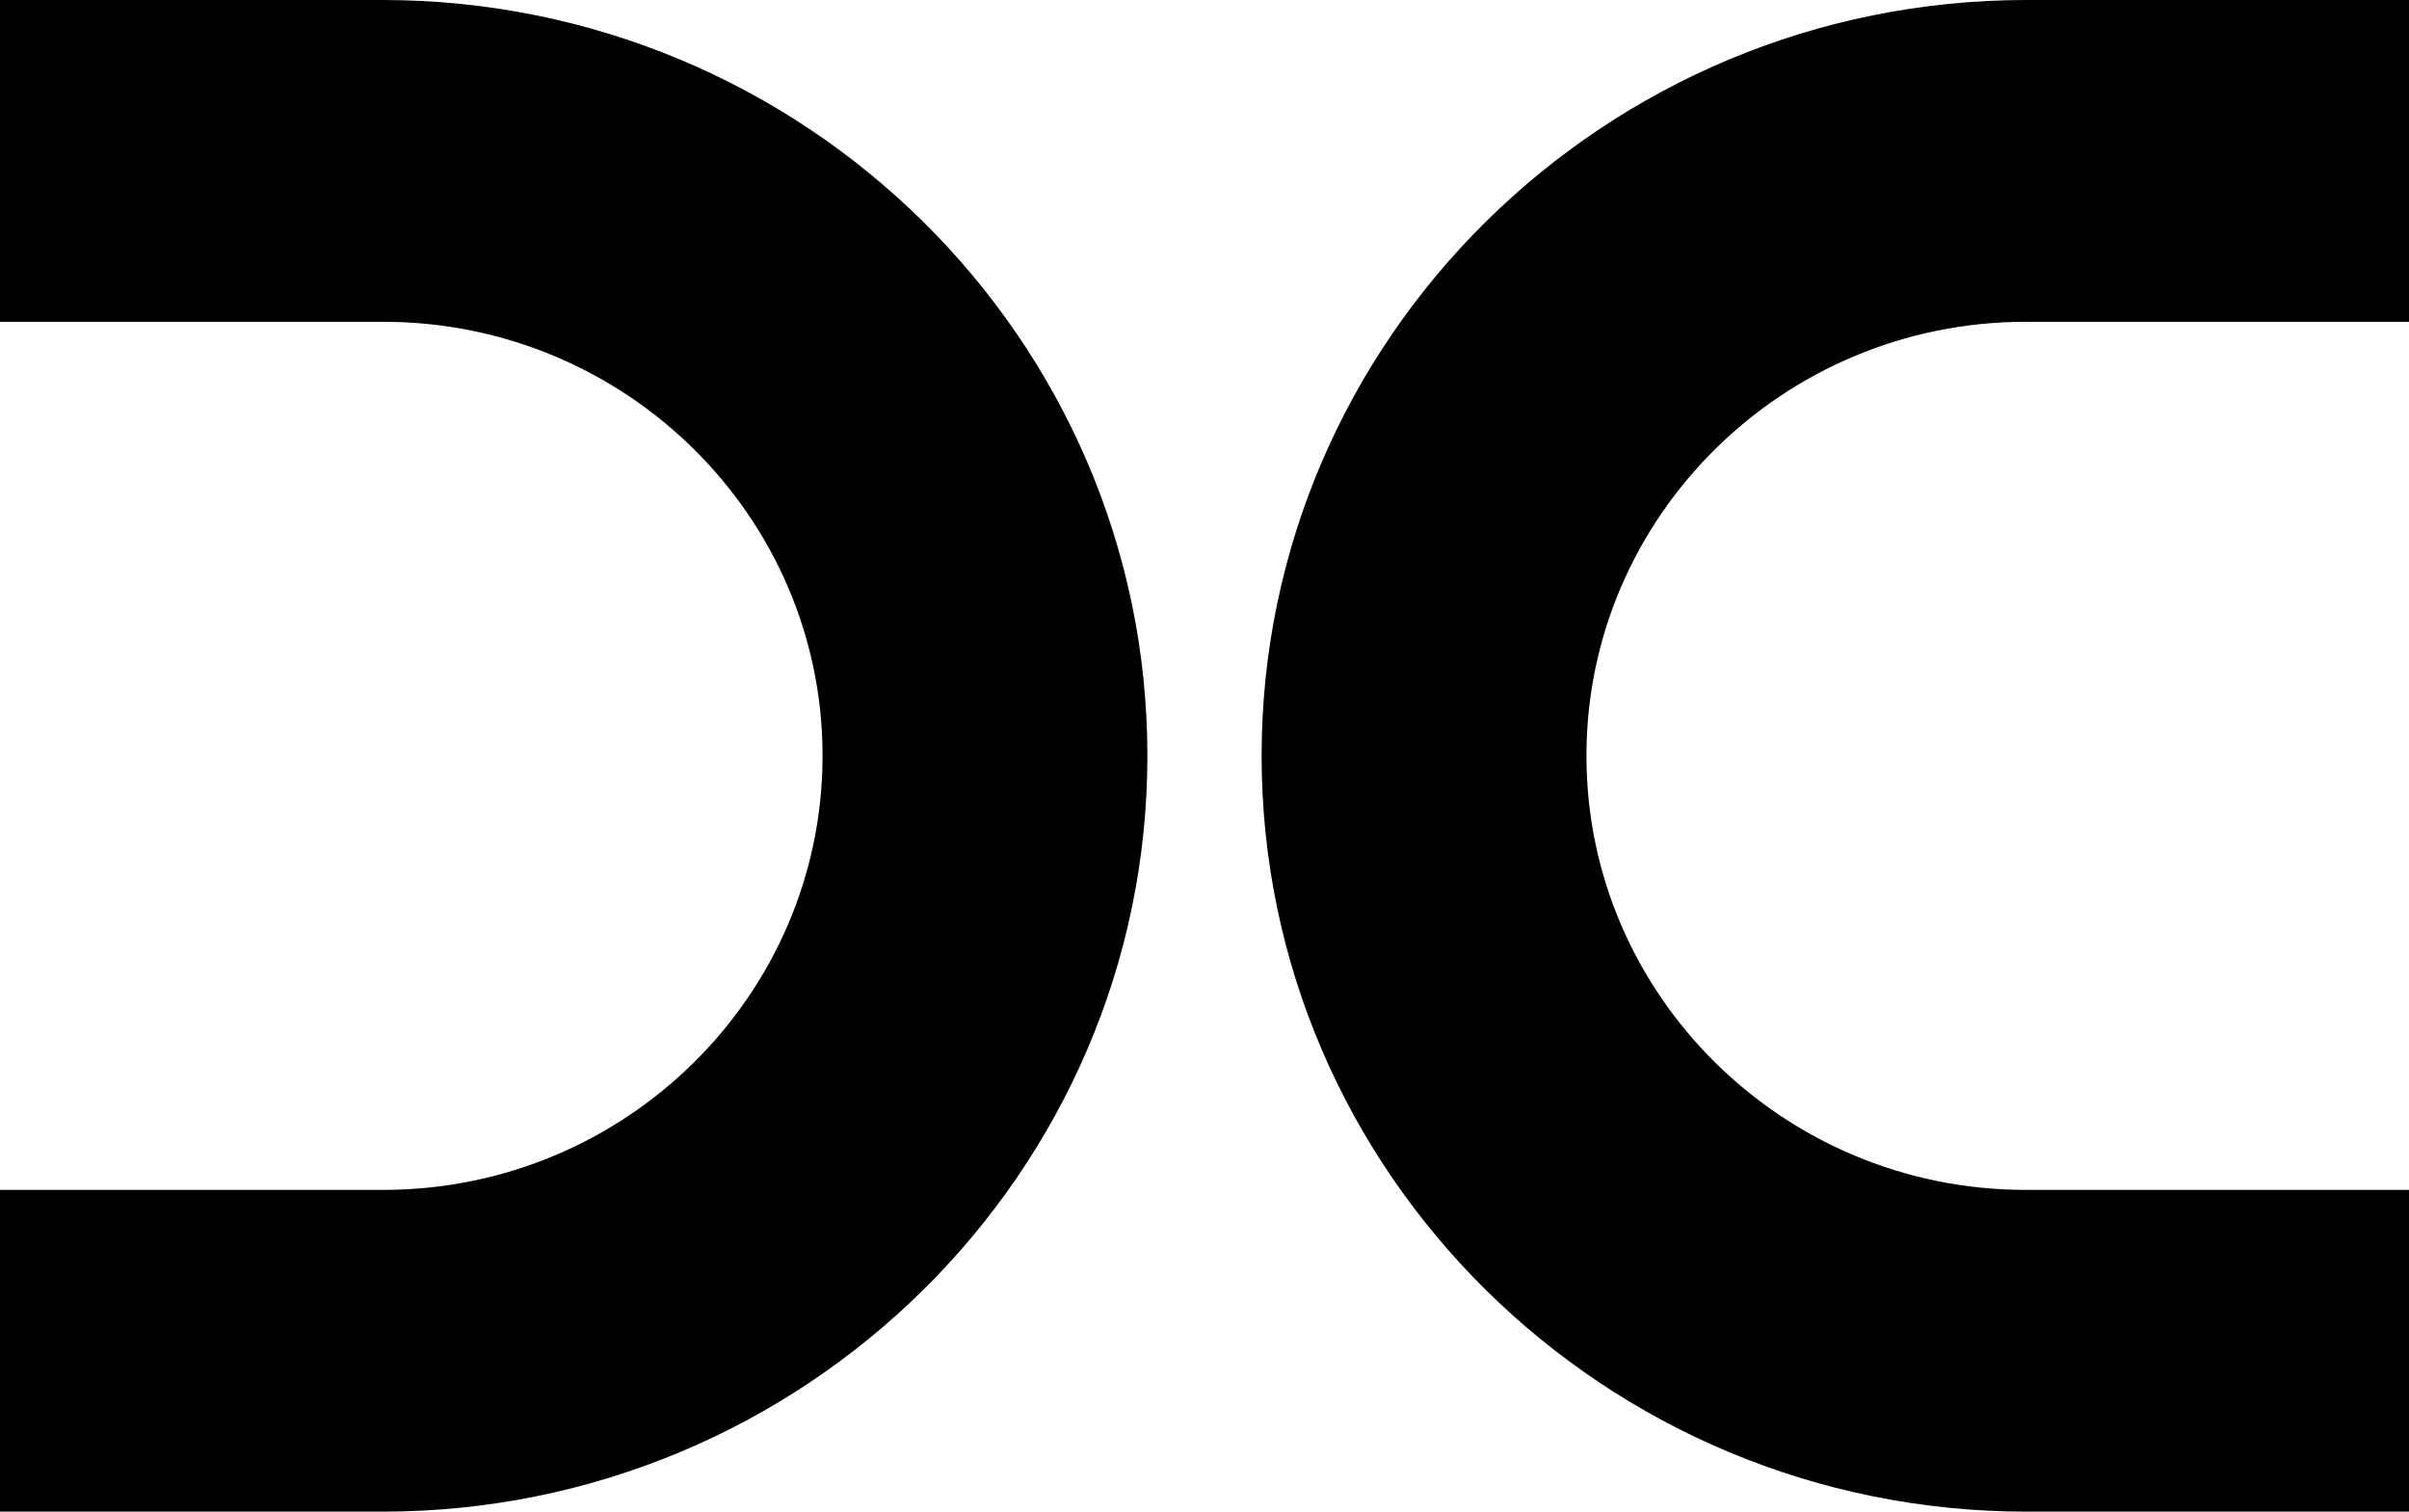
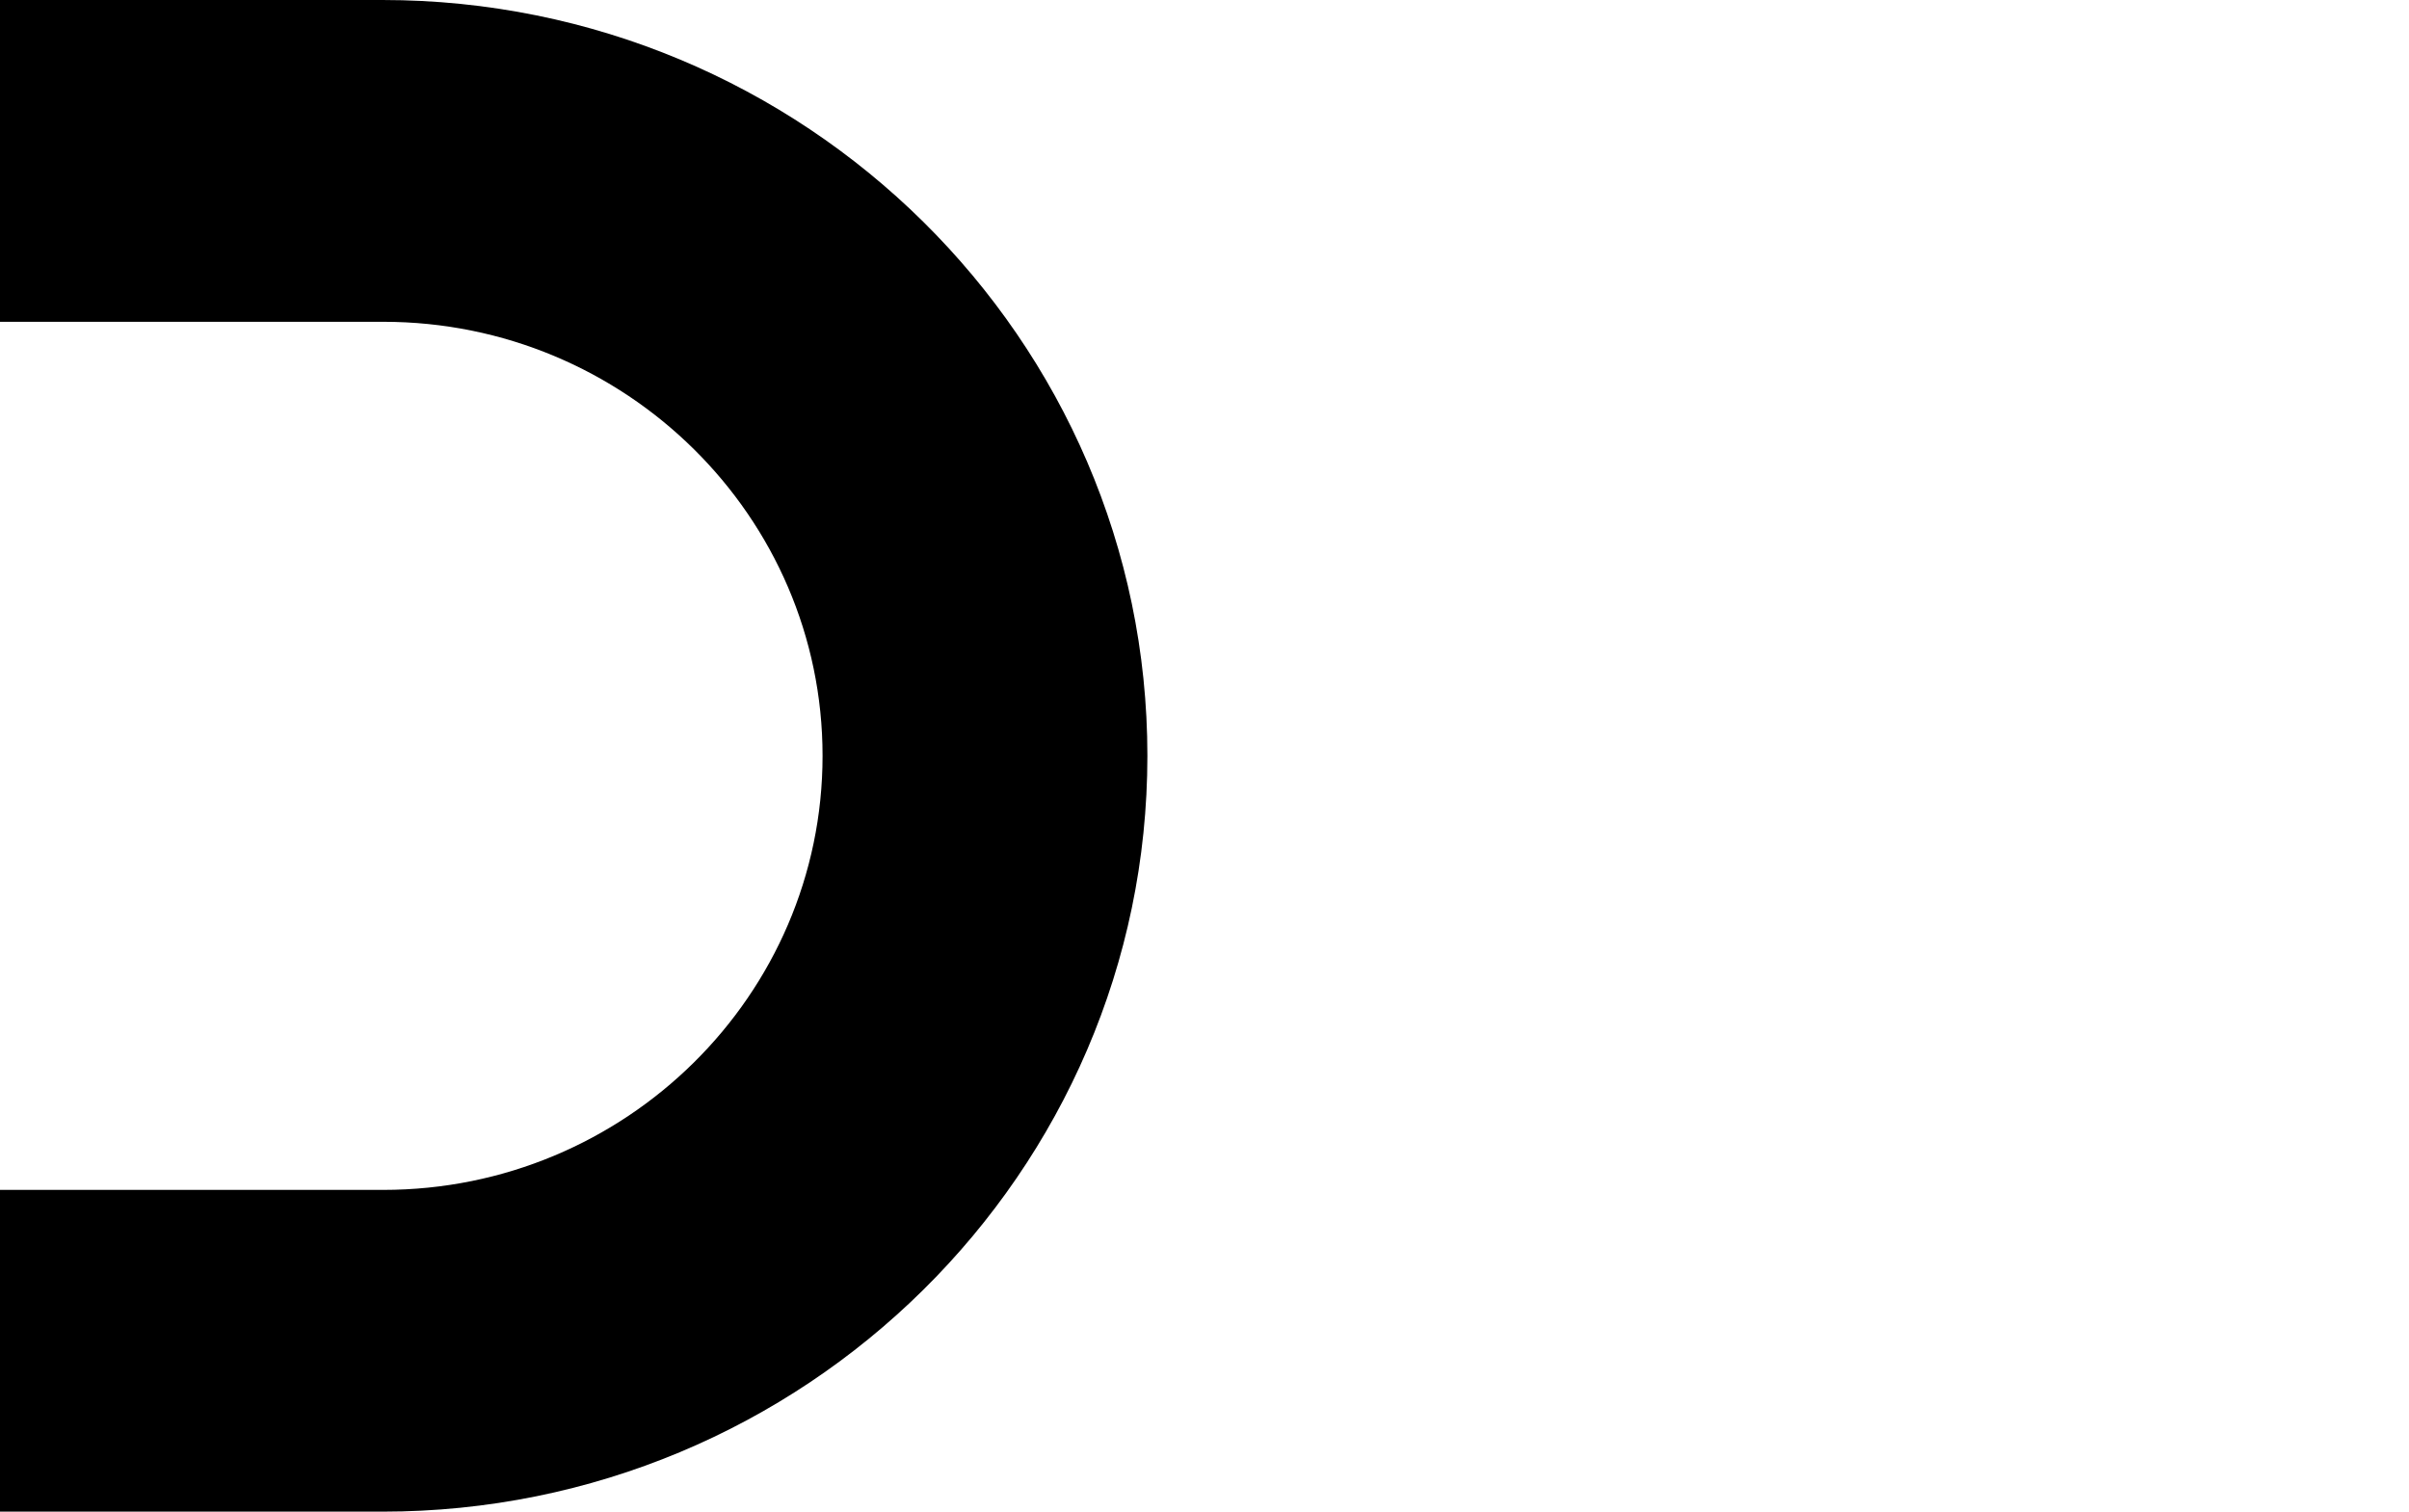
<svg xmlns="http://www.w3.org/2000/svg" width="51" height="32" viewBox="0 0 51 32" fill="none">
  <g clip-path="url(#clip0_1_37)">
    <path d="M8.097 0H0V6.812H8.114C13.242 6.812 17.414 10.933 17.414 16C17.414 21.067 13.242 25.189 8.114 25.189H0V32H8.097C17.026 32 24.291 24.823 24.291 16C24.291 7.177 17.026 0 8.097 0Z" fill="black" />
-     <path d="M42.903 0H51V6.812H42.886C37.758 6.812 33.586 10.933 33.586 16C33.586 21.067 37.758 25.189 42.886 25.189H51V32H42.903C33.974 32 26.709 24.823 26.709 16C26.71 7.177 33.974 0 42.903 0Z" fill="black" />
  </g>
  <defs>
    <clipPath id="clip0_1_37">
      <rect width="51" height="32" fill="white" />
    </clipPath>
  </defs>
</svg>